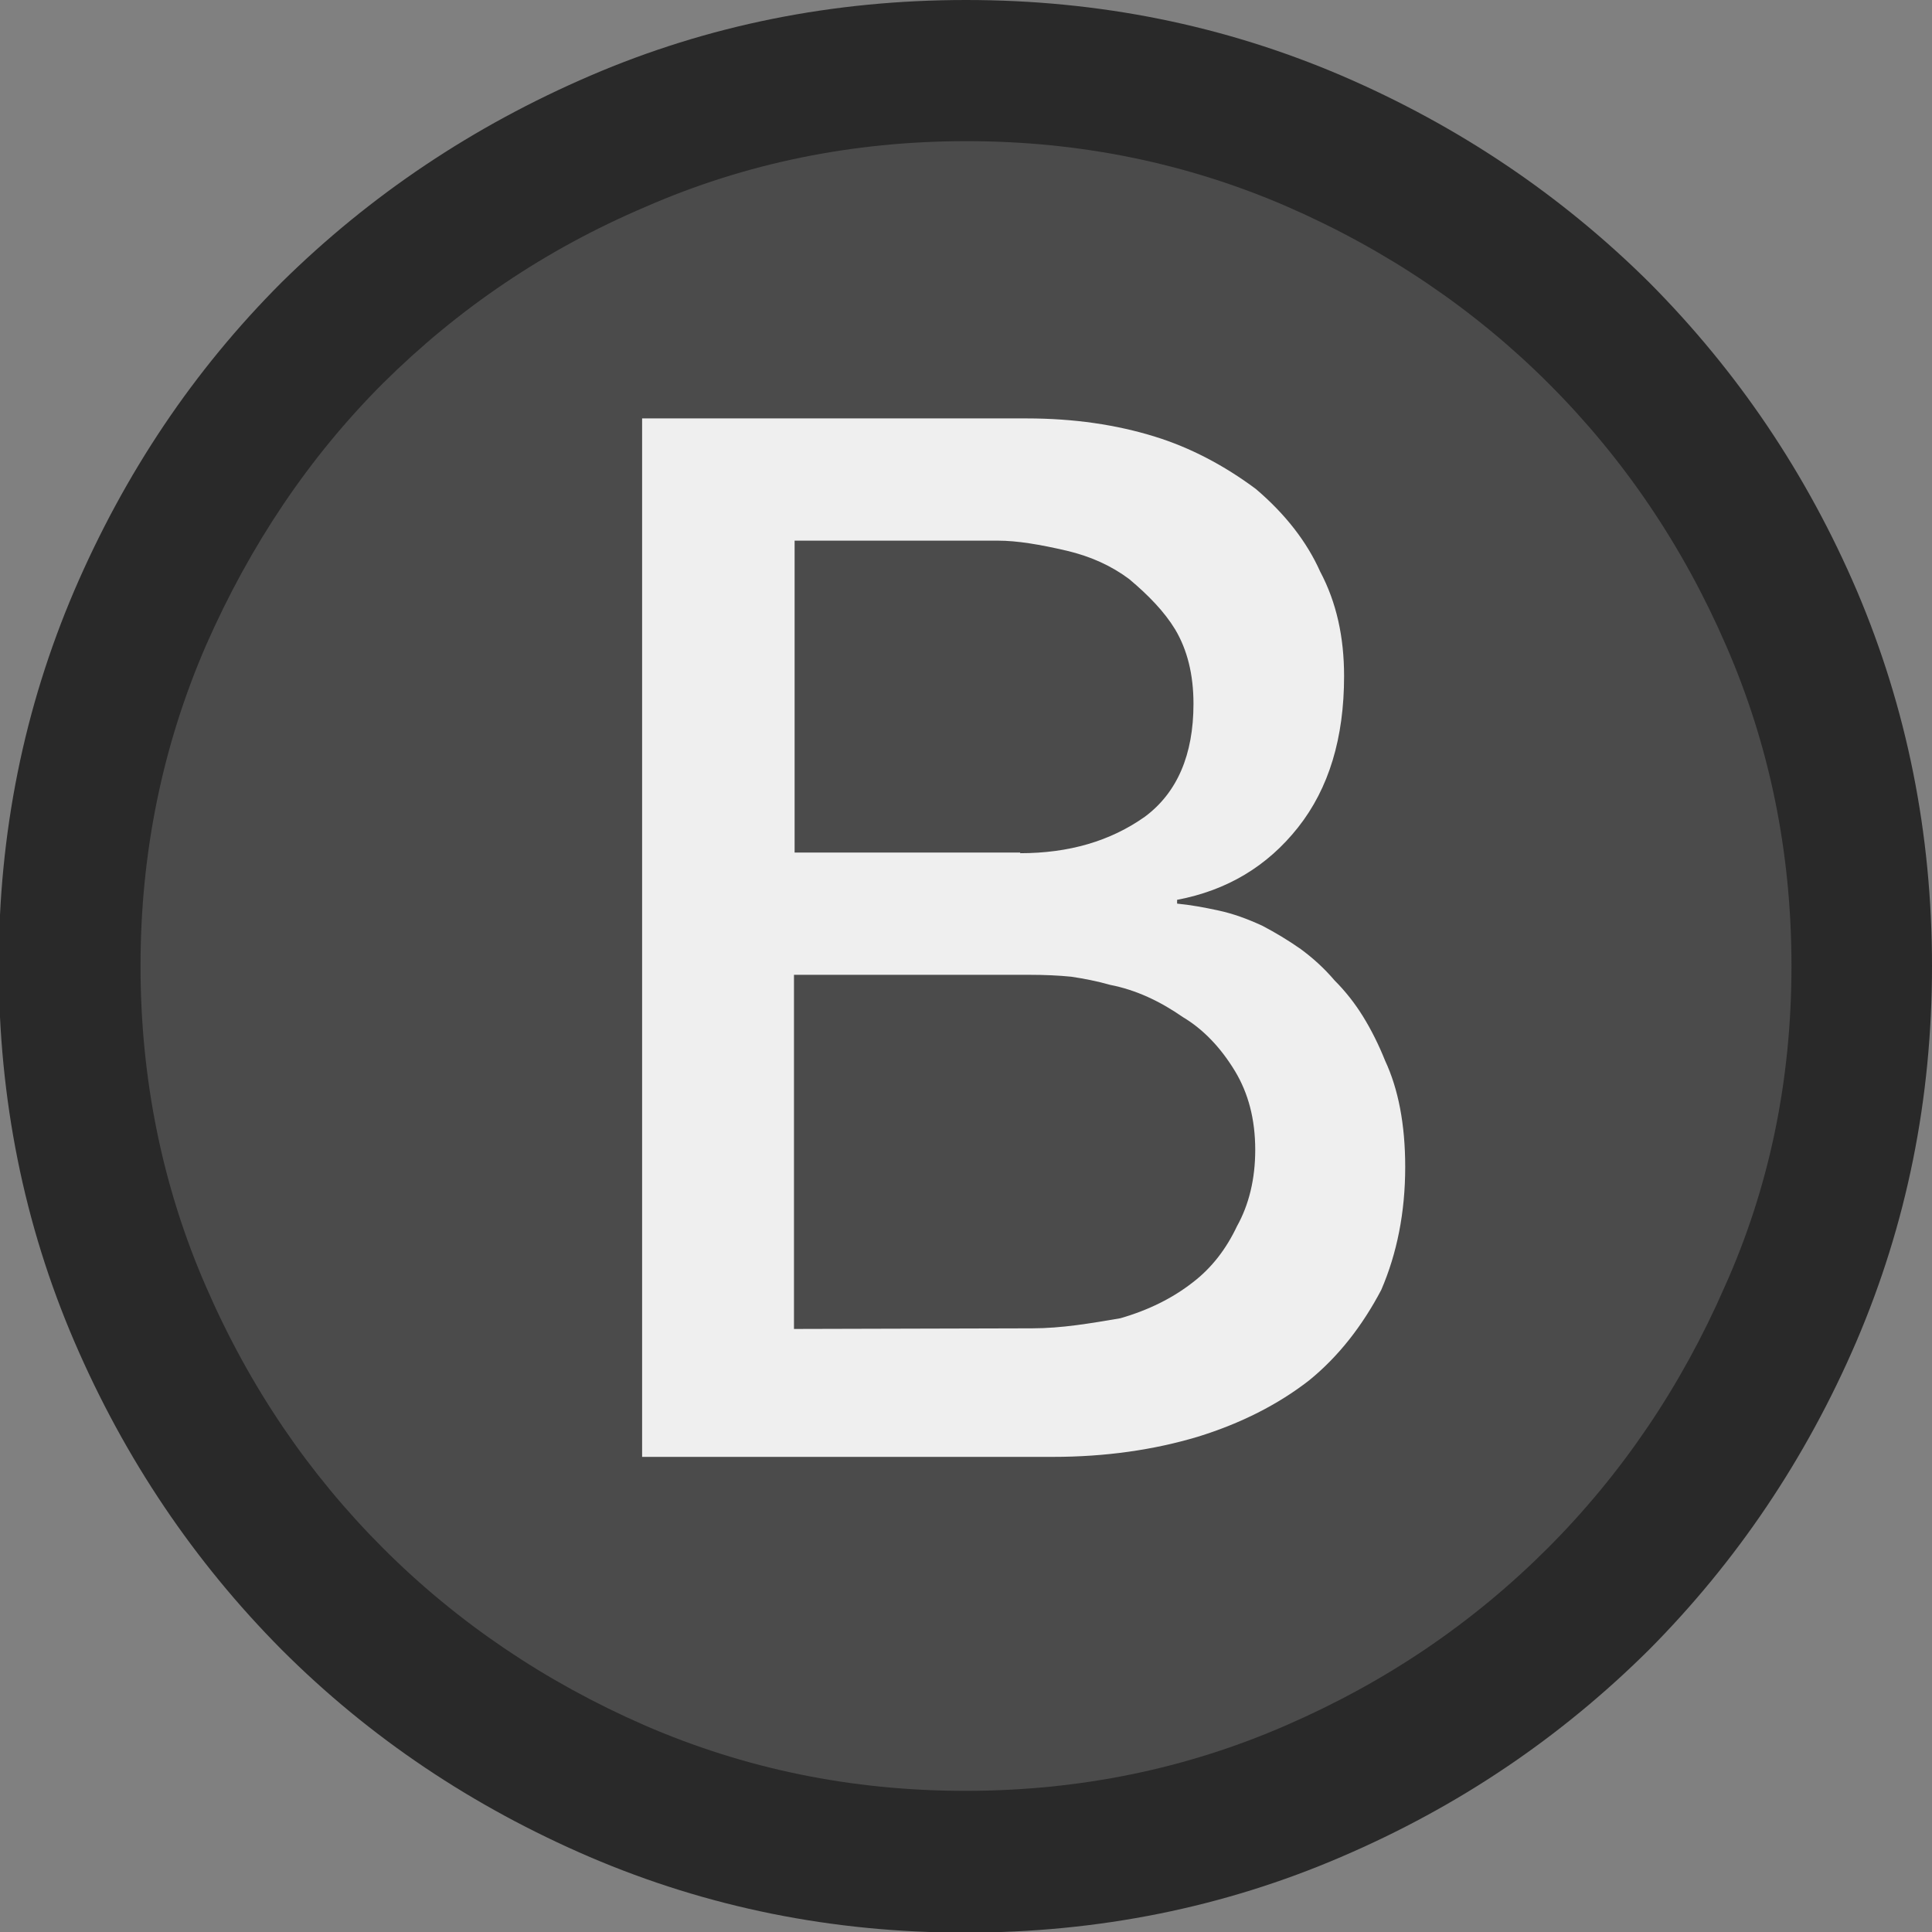
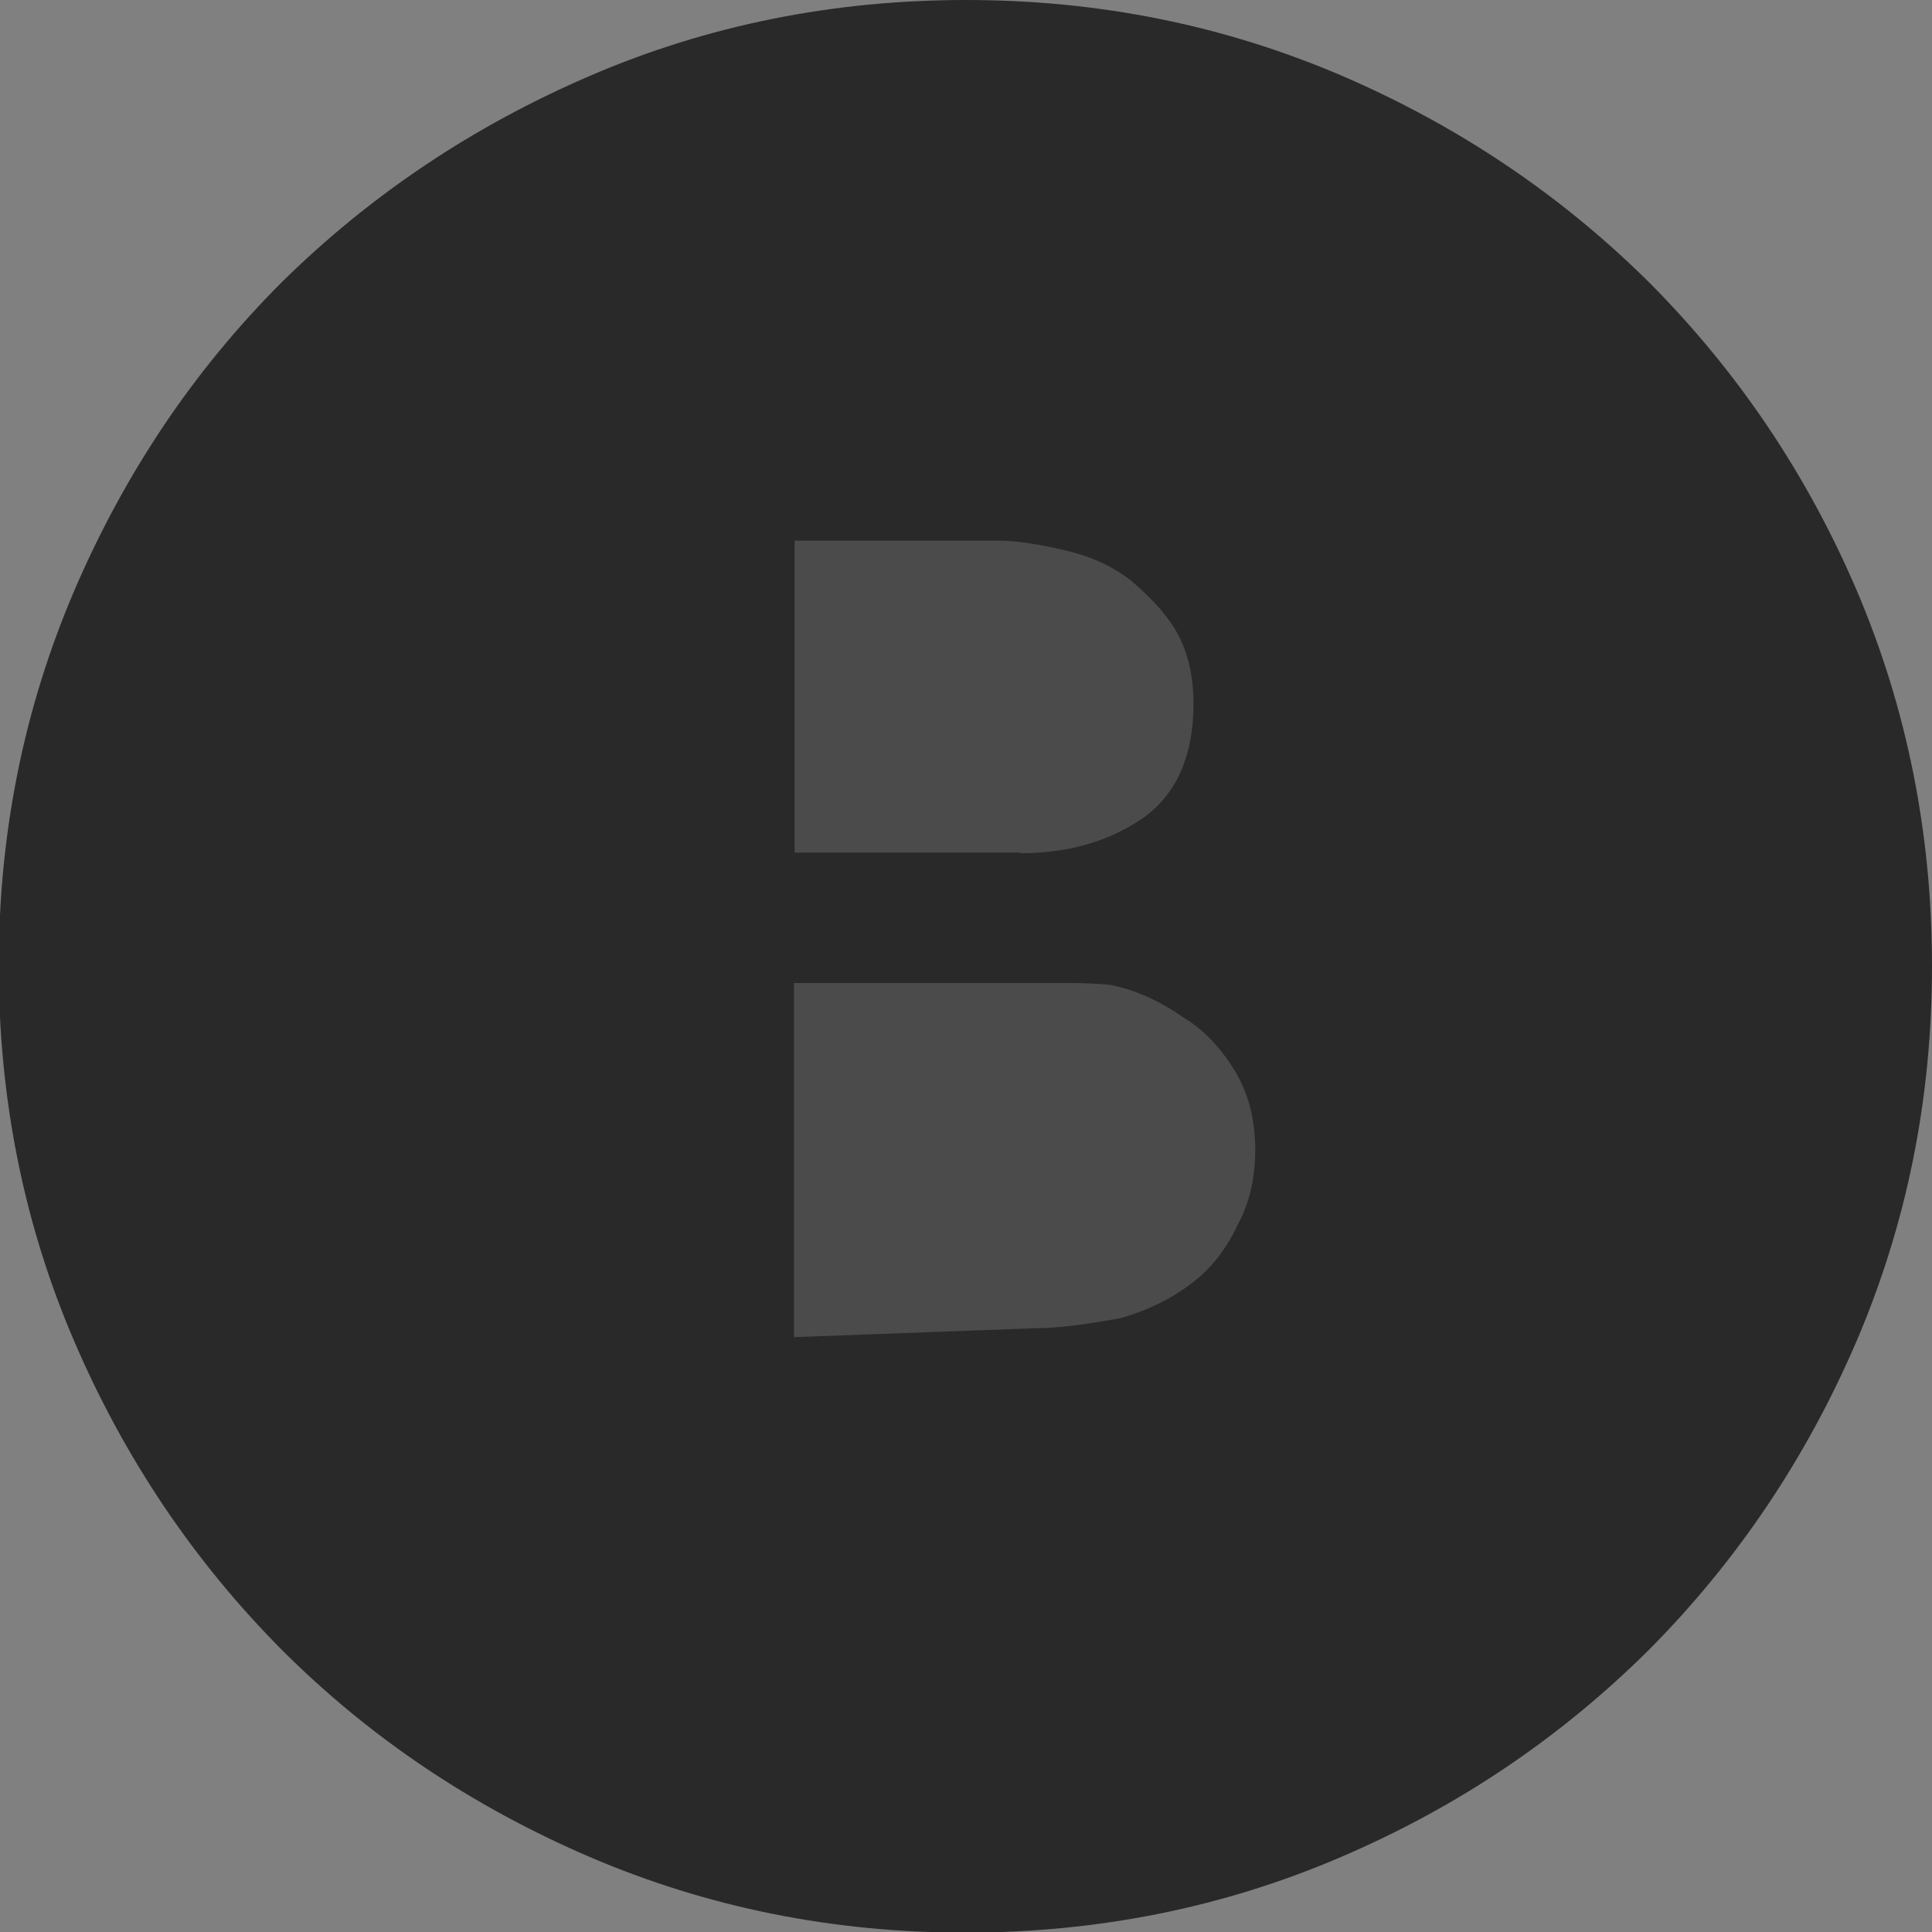
<svg xmlns="http://www.w3.org/2000/svg" version="1.1" id="Calque_1" x="0px" y="0px" viewBox="0 0 306.6 306.6" style="enable-background:new 0 0 306.6 306.6;" xml:space="preserve">
  <rect x="0" y="0" width="306.6" height="306.6" fill="#808080" stroke="none" />
  <style type="text/css">
	.st0{fill:#292929;}
	.st1{fill:#4B4B4B;}
	.st2{fill:#EFEFEF;}
</style>
  <path class="st0" d="M306.6,153.3c0,21.1-4,40.9-12,59.6c-8,18.6-19,34.9-32.9,48.9c-14,13.9-30.2,24.9-48.9,32.9  c-18.6,8-38.5,12-59.6,12s-40.9-4-59.6-12c-18.6-8-34.9-18.9-48.9-32.9c-13.9-14-24.9-30.3-32.9-48.9s-12-38.5-12-59.6  s4-40.9,12-59.6c8-18.6,18.9-34.9,32.9-48.9C58.8,30.9,75.1,20,93.7,12s38.5-12,59.6-12s40.9,4,59.6,12c18.6,8,34.9,19,48.9,32.9  c13.9,14,24.9,30.2,32.9,48.9C302.6,112.4,306.6,132.2,306.6,153.3z" />
-   <path class="st1" d="M284.3,153.3c0-18.1-3.5-35.1-10.4-50.9c-6.9-15.9-16.3-29.7-28.1-41.5c-11.8-11.8-25.7-21.2-41.5-28.1  c-15.9-6.9-32.9-10.4-50.9-10.4c-18.1,0-35.1,3.5-50.9,10.4c-16,6.8-29.8,16.2-41.7,28C49,72.6,39.7,86.5,32.7,102.4  c-6.9,15.9-10.4,32.9-10.4,50.9s3.5,35.1,10.4,50.9c6.9,15.9,16.3,29.7,28.1,41.5s25.7,21.2,41.5,28.1c15.9,6.9,32.8,10.4,50.9,10.4  s35.1-3.5,50.9-10.4c15.9-6.9,29.7-16.3,41.5-28.1c11.8-11.8,21.2-25.7,28.1-41.5C280.8,188.4,284.3,171.4,284.3,153.3z" />
-   <path class="st2" d="M101.9,231.2V66.4h61c7.5,0,14.3,1,20.4,2.9c5.5,1.7,10.9,4.5,16,8.3c4.7,4,8.1,8.4,10.2,13.1  c2.6,4.9,3.8,10.4,3.8,16.6c0,9.8-2.4,17.8-7.3,24c-4.9,6.2-11.3,10-19.2,11.5v0.6c2.1,0.2,4.3,0.6,6.6,1.1s4.5,1.3,6.9,2.4  c2.1,1.1,4.1,2.3,6.1,3.7c1.9,1.4,3.7,3,5.4,5c1.7,1.7,3.2,3.6,4.5,5.7c1.3,2.1,2.5,4.5,3.5,7c2.1,4.5,3.2,10.1,3.2,16.9  c0,7.2-1.3,13.7-3.8,19.5c-3,5.7-6.8,10.6-11.5,14.4c-4.9,3.8-10.8,6.8-17.6,8.9c-7,2.1-14.7,3.2-23,3.2L101.9,231.2L101.9,231.2z" />
  <path class="st1" d="M161.9,135.4c7.7,0,14.3-1.9,19.8-5.8c5.1-3.8,7.7-9.8,7.7-17.9c0-4.7-1-8.6-2.9-11.8c-1.7-2.8-4.2-5.4-7.3-8  c-2.8-2.1-6.1-3.6-9.9-4.5c-4.3-1-7.9-1.6-10.9-1.6h-32.3v49.5h35.8V135.4z" />
-   <path class="st1" d="M163.8,210.8c2.3,0,4.7-0.2,7-0.5s4.7-0.7,7-1.1c4.5-1.3,8.3-3.2,11.5-5.7c3-2.3,5.3-5.3,7-8.9  c1.9-3.4,2.9-7.5,2.9-12.1c0-4.9-1.1-9-3.2-12.5c-2.3-3.8-5.1-6.7-8.3-8.6c-3.6-2.5-7.4-4.3-11.5-5.1c-2.1-0.6-4.2-1-6.2-1.3  c-2-0.2-4.2-0.3-6.6-0.3H126v56.2L163.8,210.8L163.8,210.8z" />
+   <path class="st1" d="M163.8,210.8c2.3,0,4.7-0.2,7-0.5s4.7-0.7,7-1.1c4.5-1.3,8.3-3.2,11.5-5.7c3-2.3,5.3-5.3,7-8.9  c1.9-3.4,2.9-7.5,2.9-12.1c0-4.9-1.1-9-3.2-12.5c-2.3-3.8-5.1-6.7-8.3-8.6c-3.6-2.5-7.4-4.3-11.5-5.1c-2-0.2-4.2-0.3-6.6-0.3H126v56.2L163.8,210.8L163.8,210.8z" />
</svg>